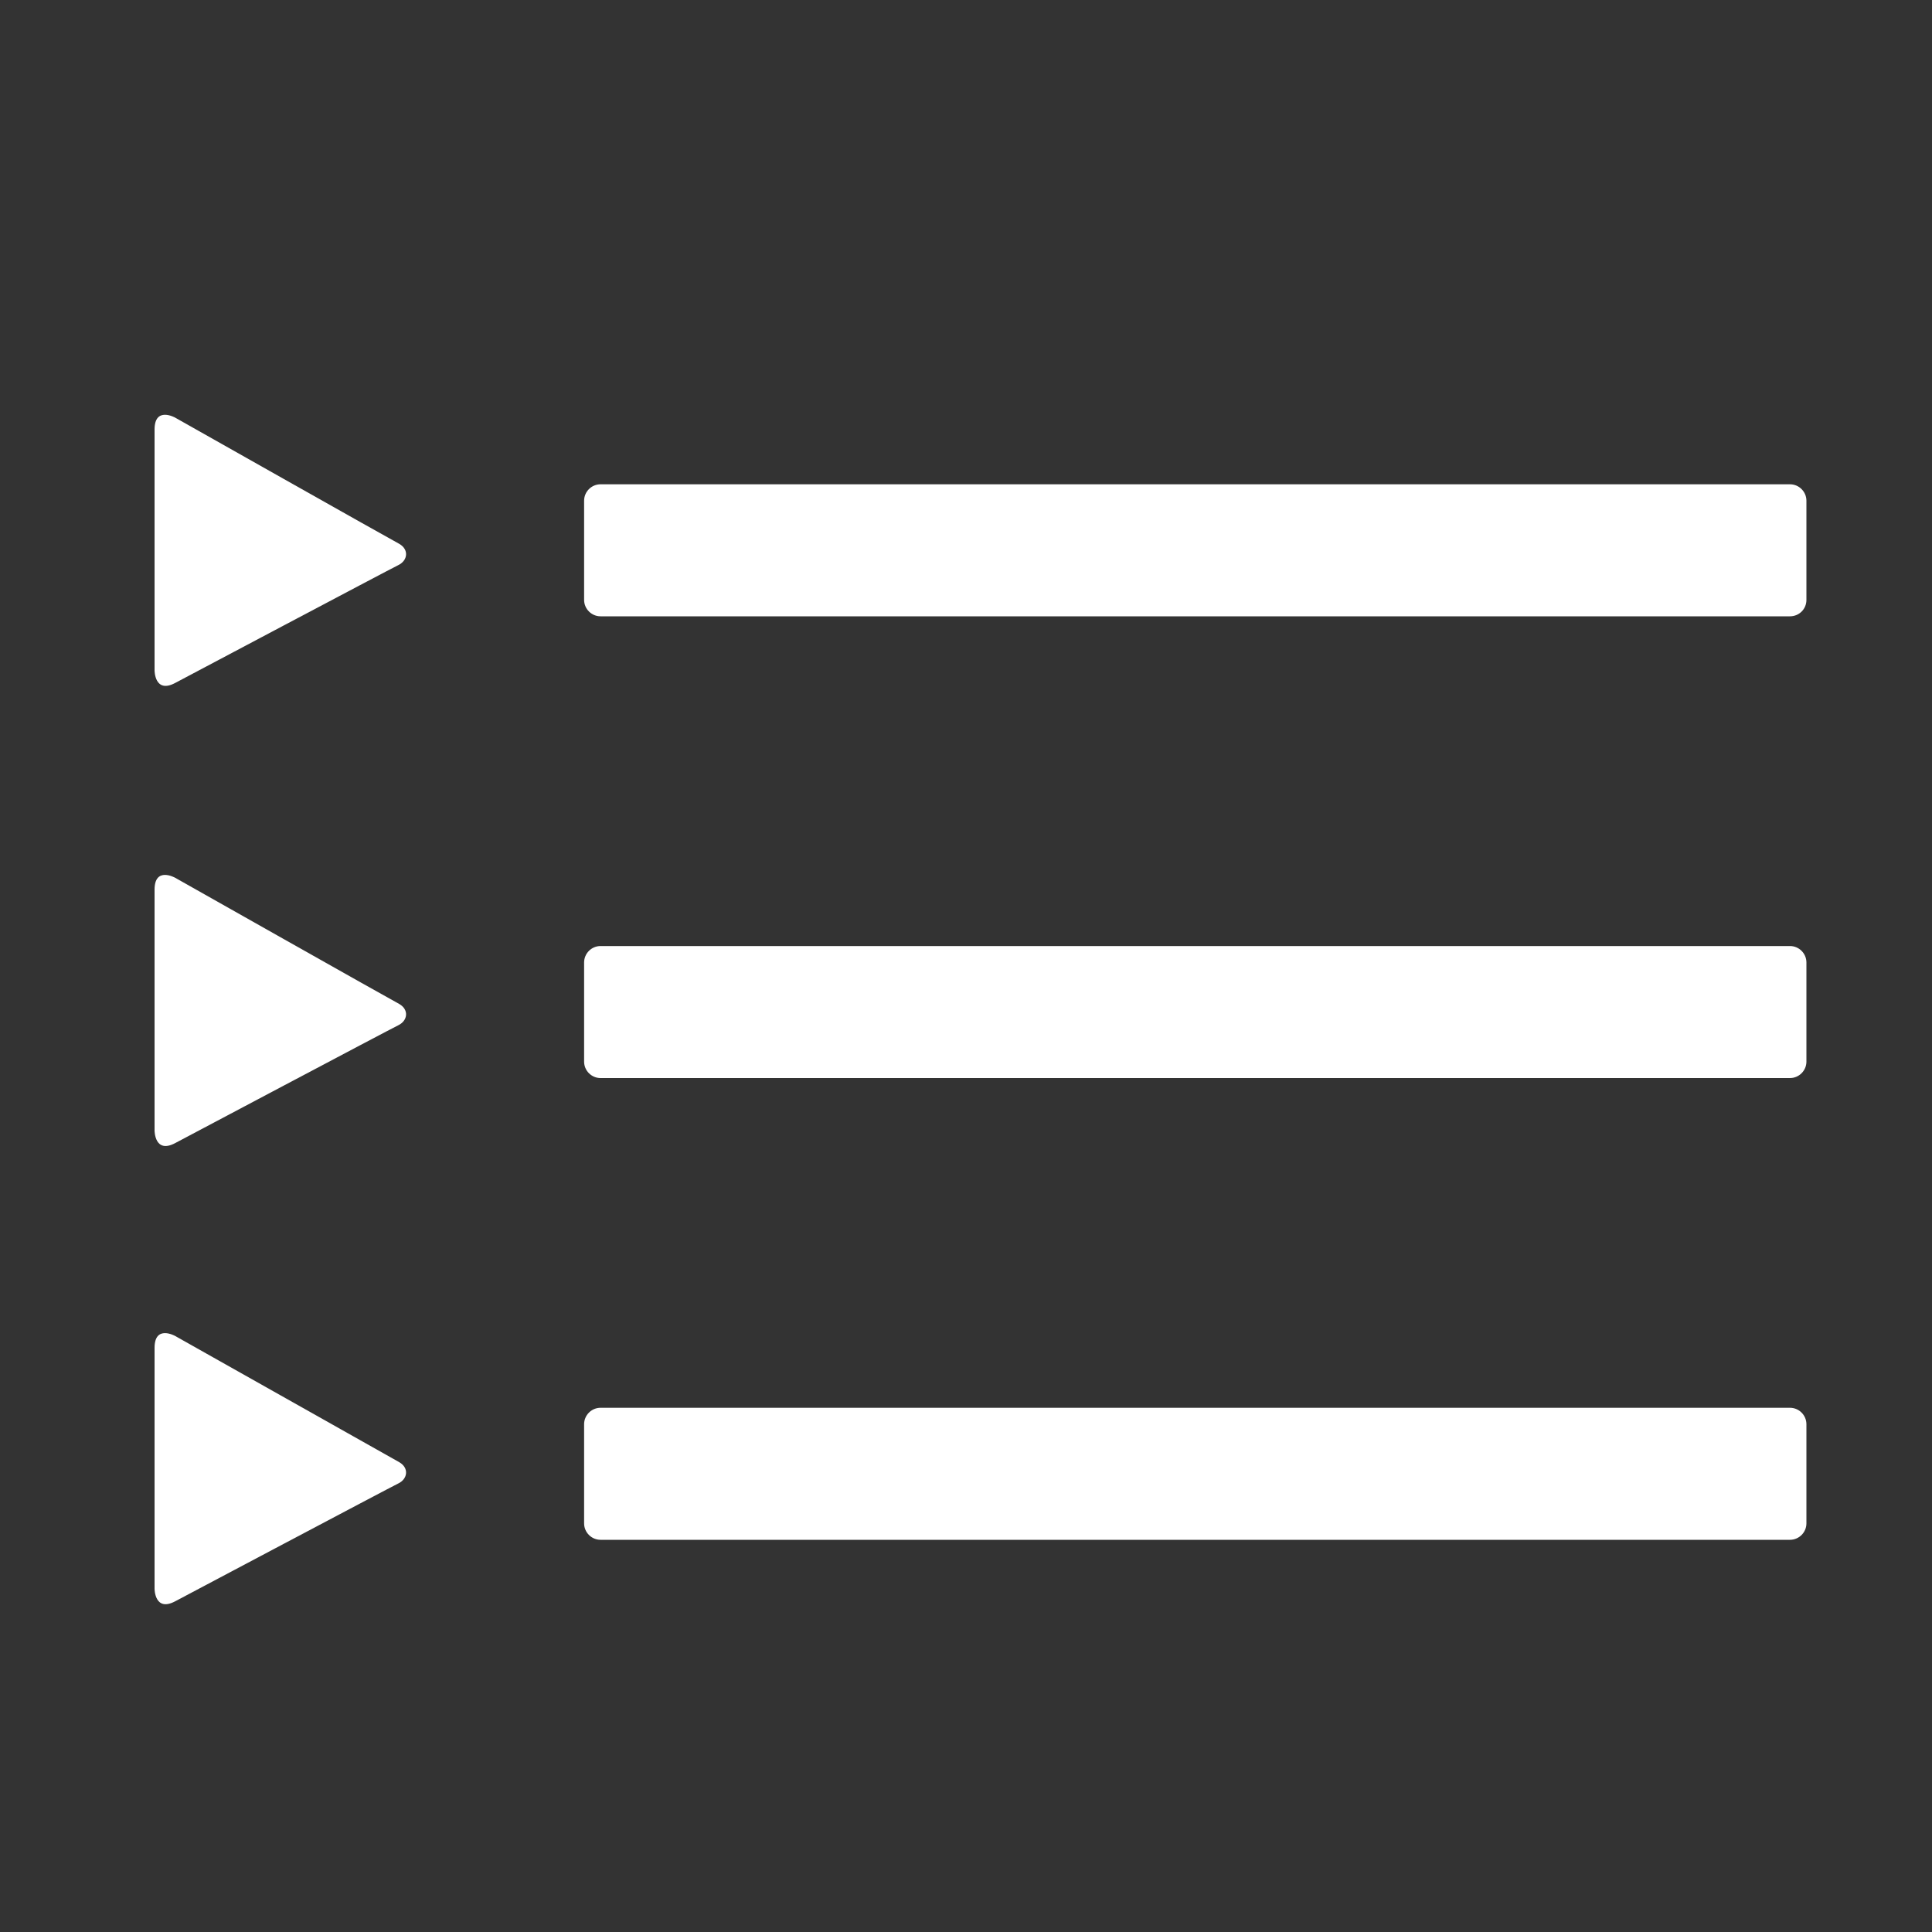
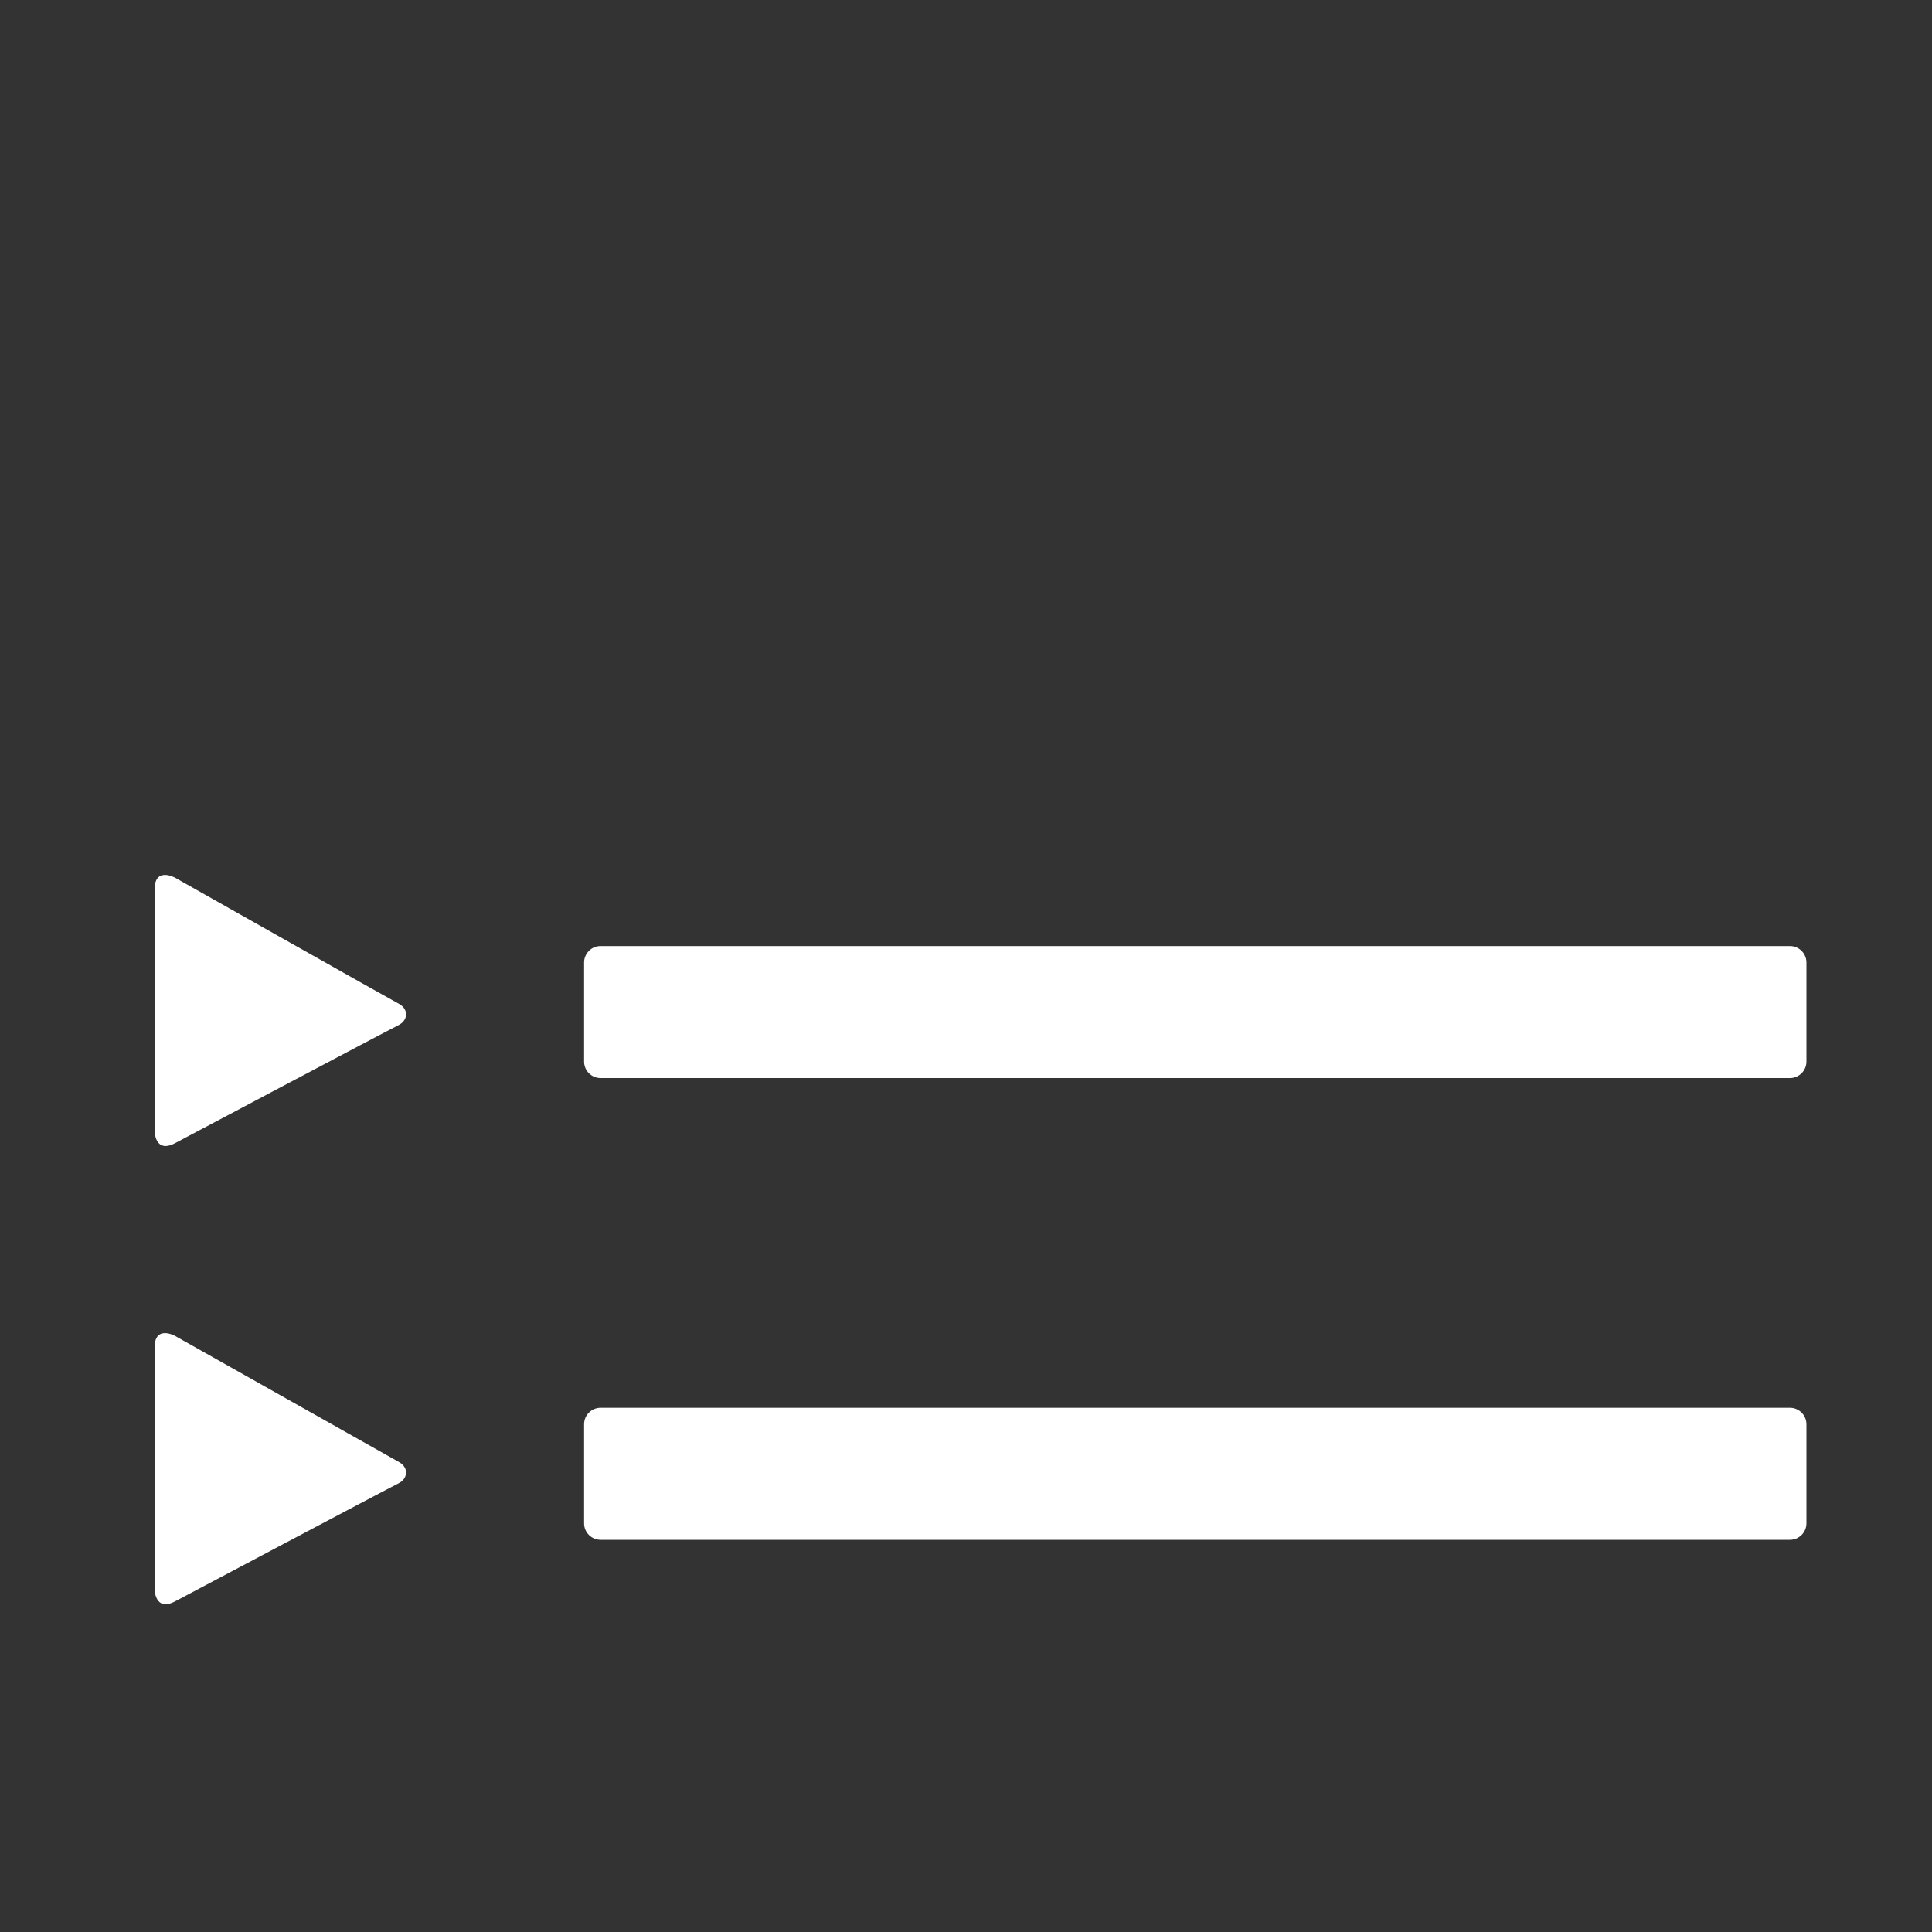
<svg xmlns="http://www.w3.org/2000/svg" version="1.1" viewBox="0 0 60 60">
  <rect x="0" y="0" width="60" height="60" fill="#333333" stroke="none" />
  <defs>
    <style>
      .cls-1 {
        fill: #fff;
      }

      .cls-2 {
        display: none;
      }
    </style>
  </defs>
  <g>
    <g id="Ebene_1" class="cls-2">
      <g class="cls-2">
        <path class="cls-1" d="M54.56,32.39c-1.56-3.03-4.28-5.17-7.35-5.83-.35-2.35-1.72-4.38-3.81-5.63-2.2-1.31-4.92-1.58-7.4-.77-2.24-5.05-6.71-7.79-12.13-7.38-5.74.45-9.94,4.36-11.04,10.24-5.32,2.48-9.41,9.37-6.91,16.53,1.24,3.57,4.15,6.66,7.6,8.08l.22.09c1.31.55,3.28,1.37,7.61,1.54.83,0,1.5-.65,1.53-1.47.02-.41-.13-.8-.4-1.1-.28-.3-.66-.48-1.07-.49-3.7-.14-5.37-.84-6.49-1.3l-.24-.1c-2.66-1.09-4.91-3.49-5.87-6.25-2-5.73,1.45-11.35,5.93-13.01l.87-.32.12-.91c.65-4.95,3.79-8.12,8.39-8.48,4.52-.35,8.08,2.21,9.58,6.85l.57,1.77,1.63-.9c1.89-1.05,4.17-1.04,5.95.02,1.55.92,2.43,2.5,2.41,4.32v1.44s1.42.1,1.42.1c2.51.18,4.88,1.85,6.18,4.37,1.34,2.61,1.27,5.5-.22,7.94-1.51,2.48-4.29,3.44-6.36,3.81-.35.06-.62.1-.91.14l-.63.09c-1.29.2-2.75.4-5.13.43-.85.01-1.52.71-1.51,1.56.02.83.7,1.51,1.55,1.51,2.52-.03,4.23-.25,5.56-.46l1.42-.22c3.87-.54,6.85-2.36,8.61-5.26,2.03-3.32,2.15-7.41.33-10.94Z" />
-         <path class="cls-1" d="M36.88,38.66l-5.3-5.8-.3-.3c-.12-.1-.24-.18-.36-.23l-.27-.11c-.15-.05-.31-.09-.5-.1h-.13s-.13,0-.13,0c-.17.01-.34.05-.55.11-.07.02-.13.05-.19.08-.14.07-.28.16-.41.26,0,0-.13.11-.15.13l-5.44,5.98c-.37.4-.56.92-.53,1.46.03.55.26,1.05.66,1.41.8.73,2.17.66,2.88-.13l1.81-1.99v7.15c0,1.13.92,2.04,2.04,2.04s2.04-.92,2.04-2.04v-7.15l1.82,2c.73.8,2.1.85,2.88.13.41-.36.64-.87.66-1.41.03-.55-.16-1.06-.53-1.47Z" />
      </g>
      <g>
-         <path class="cls-1" d="M34.86,31.27h.53c4.75,0,6.7,2.39,6.7,7.63,0,4.6-1.78,7.56-5.78,7.56h-1.46v-15.19h0ZM28.16,26.36v24.87h8.73c7.84,0,12.26-4.2,12.26-12.58,0-7.59-4.31-12.29-11.33-12.29,0,0-9.66,0-9.66,0ZM4,26.36v24.87h6.7v-10.13h5.21v10.13h6.69v-24.87h-6.7v9.55h-5.21v-9.55h-6.69Z" />
-         <path class="cls-1" d="M48.28,20.43l3.71-9.73-8.94,5.35-6.57-8.08.17,10.41-10.29,1.64,8.05,4.48c.1,0,.19-.03.3-.03h3.35l.15-.39-5.19-2.89,5.87-.94-.1-5.94,3.75,4.61,5.1-3.05-2.12,5.55,5.19,2.89-5.87.94v.76c.88.57,1.62,1.29,2.26,2.1l-.02-.98,10.29-1.65-9.1-5.07Z" />
-       </g>
+         </g>
    </g>
    <g id="Ebene_4" class="cls-2">
      <g>
        <path class="cls-1" d="M45.82,51.22V8.6s0-5.96-5.96-5.96h-18.75s-5.97,0-5.97,5.96v42.62s0,5.96,5.97,5.96h18.75s5.96,0,5.96-5.96M27.91,50.37c0-1.41,1.15-2.56,2.55-2.56s2.56,1.15,2.56,2.56-1.15,2.56-2.56,2.56-2.55-1.15-2.55-2.56M36.43,7.3h-11.94v-1.71h11.94v1.71ZM41.99,44.4h-23.01V9.62h23.01s0,34.78,0,34.78Z" />
        <path class="cls-1" d="M26.37,21.38s-.91-.51-.91.53v10.68s0,1.04.92.56c0,0,9.51-5.04,9.88-5.23.41-.21.49-.69.03-.94-.38-.21-9.93-5.6-9.93-5.6" />
      </g>
    </g>
    <g id="Ebene_5" class="cls-2">
      <g>
        <path class="cls-1" d="M25.21,19.15s-1.01-.57-1.01.6v11.89s0,1.16,1.03.62c0,0,10.6-5.61,11.01-5.83.47-.23.54-.77.04-1.04-.42-.24-11.07-6.24-11.07-6.24" />
        <path class="cls-1" d="M53.82,7.88H6.17c-1.14,0-2.07.93-2.07,2.07v32.56c0,1.14.93,2.07,2.07,2.07h47.65c1.14,0,2.07-.93,2.07-2.07V9.95c0-1.14-.94-2.07-2.07-2.07M51.75,40.43H8.25V12.02h43.5v28.41Z" />
        <path class="cls-1" d="M40.41,47.98h-20.82c-.28,0-.52.24-.52.52v3.11c0,.28.23.52.52.52h20.82c.28,0,.52-.23.52-.52v-3.11c0-.28-.23-.52-.52-.52" />
      </g>
    </g>
    <g id="Ebene_6">
      <g>
        <g>
-           <path class="cls-1" d="M5.44,12.97s-.64-.36-.64.37v7.48s0,.73.64.39c0,0,6.66-3.53,6.93-3.66.29-.14.34-.48.03-.66-.27-.14-6.96-3.92-6.96-3.92" />
          <path class="cls-1" d="M5.44,27.26s-.64-.36-.64.37v7.48s0,.73.64.39c0,0,6.66-3.53,6.93-3.66.29-.14.34-.48.03-.66-.27-.14-6.96-3.92-6.96-3.92" />
          <path class="cls-1" d="M5.44,41.49s-.64-.36-.64.37v7.48s0,.73.64.39c0,0,6.66-3.53,6.93-3.66.29-.14.34-.48.03-.66-.27-.15-6.96-3.92-6.96-3.92" />
        </g>
        <path class="cls-1" d="M55.59,33.48H18.65c-.28,0-.51-.23-.51-.51v-3.08c0-.28.23-.51.51-.51h36.94c.28,0,.51.23.51.51v3.08c0,.28-.23.51-.51.51Z" />
-         <path class="cls-1" d="M55.59,19.14H18.65c-.28,0-.51-.23-.51-.51v-3.08c0-.28.23-.51.51-.51h36.94c.28,0,.51.23.51.51v3.08c0,.29-.23.51-.51.51Z" />
        <path class="cls-1" d="M55.59,47.82H18.65c-.28,0-.51-.23-.51-.51v-3.08c0-.28.23-.51.51-.51h36.94c.28,0,.51.23.51.51v3.08c0,.28-.23.51-.51.51Z" />
      </g>
    </g>
    <g id="Ebene_2" class="cls-2">
      <path class="cls-1" d="M39.29,55.18l-11.15-13.71-15.17,9.07,6.3-16.5L3.81,25.43l17.46-2.79-.28-17.67,11.15,13.71,15.17-9.07-6.3,16.51,15.45,8.6-17.46,2.79.27,17.67ZM29,36.58l6.37,7.83-.16-10.09,9.96-1.59-8.81-4.9,3.6-9.43-8.66,5.18-6.37-7.82.16,10.08-9.96,1.6,8.81,4.91-3.6,9.42,8.67-5.18Z" />
    </g>
  </g>
</svg>